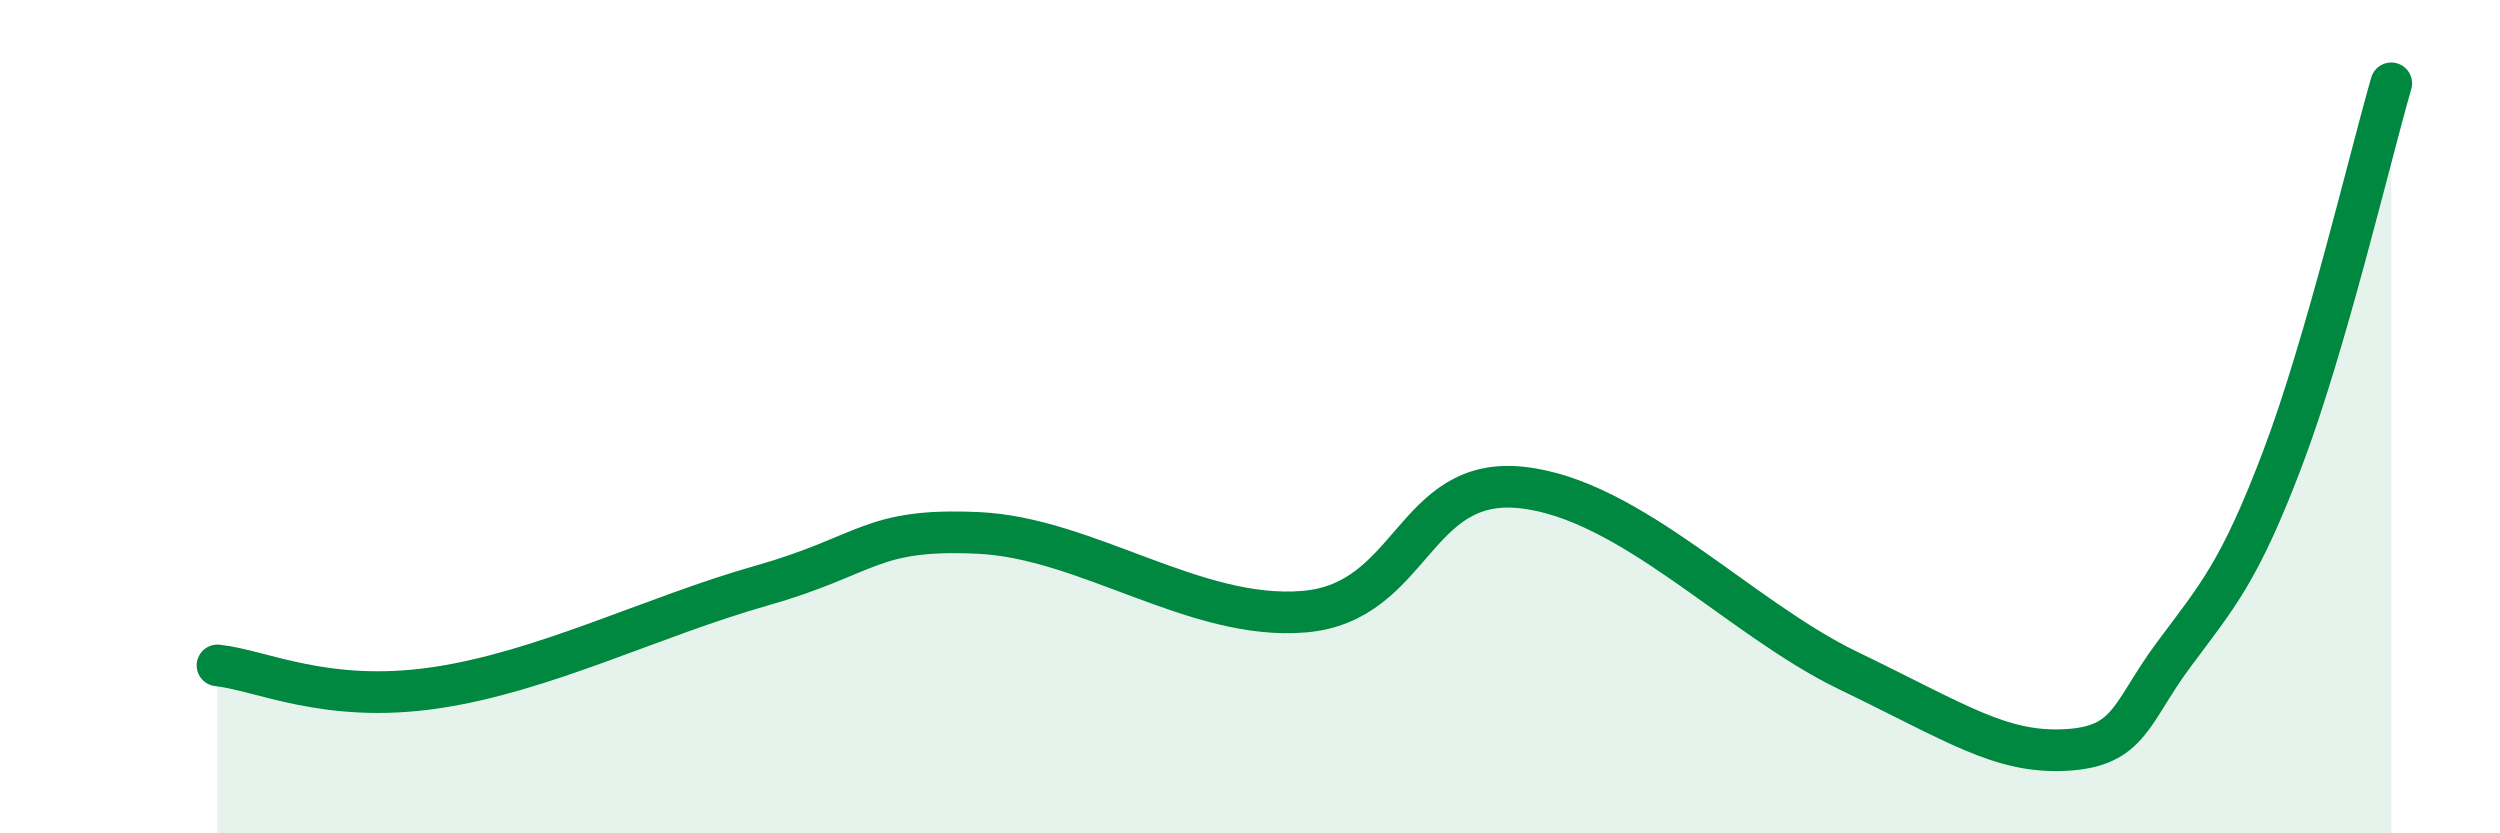
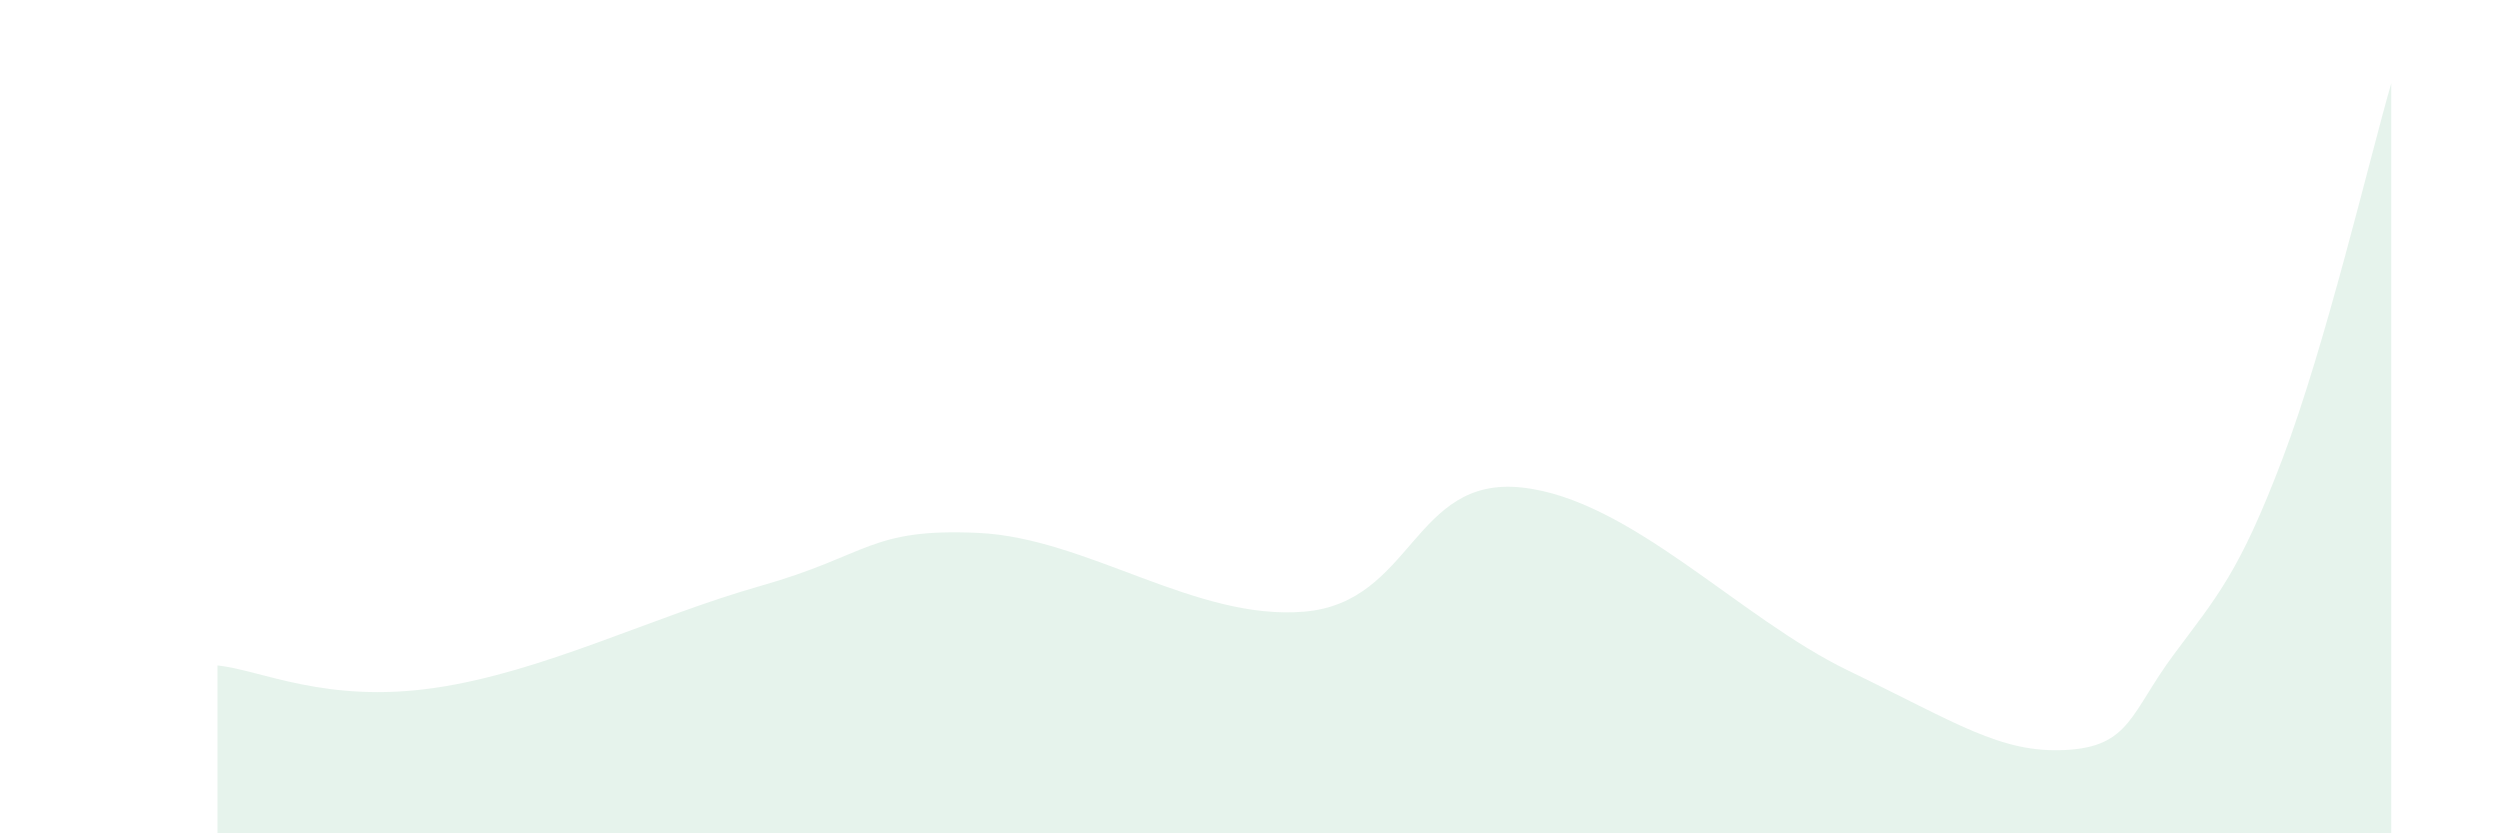
<svg xmlns="http://www.w3.org/2000/svg" width="60" height="20" viewBox="0 0 60 20">
  <path d="M 5.22,15.97 C 6.26,16.08 7.82,16.89 10.43,16.51 C 13.04,16.13 15.65,14.8 18.26,14.06 C 20.87,13.32 20.87,12.67 23.48,12.79 C 26.09,12.91 28.69,14.9 31.3,14.68 C 33.91,14.46 33.91,11.42 36.52,11.7 C 39.13,11.98 41.74,14.83 44.35,16.09 C 46.96,17.35 48.01,18.08 49.57,18 C 51.13,17.92 51.13,17.11 52.17,15.71 C 53.21,14.31 53.74,13.75 54.78,11.01 C 55.82,8.27 56.87,3.8 57.39,2L57.39 20L5.22 20Z" fill="#008740" opacity="0.1" stroke-linecap="round" stroke-linejoin="round" />
-   <path d="M 5.22,15.97 C 6.26,16.08 7.82,16.89 10.43,16.51 C 13.04,16.13 15.65,14.8 18.26,14.06 C 20.87,13.32 20.87,12.67 23.48,12.79 C 26.09,12.91 28.69,14.9 31.3,14.68 C 33.91,14.46 33.91,11.42 36.52,11.7 C 39.13,11.98 41.74,14.83 44.35,16.09 C 46.96,17.35 48.01,18.08 49.57,18 C 51.13,17.92 51.13,17.11 52.17,15.71 C 53.21,14.31 53.74,13.75 54.78,11.01 C 55.82,8.27 56.87,3.8 57.39,2" stroke="#008740" stroke-width="1" fill="none" stroke-linecap="round" stroke-linejoin="round" />
</svg>